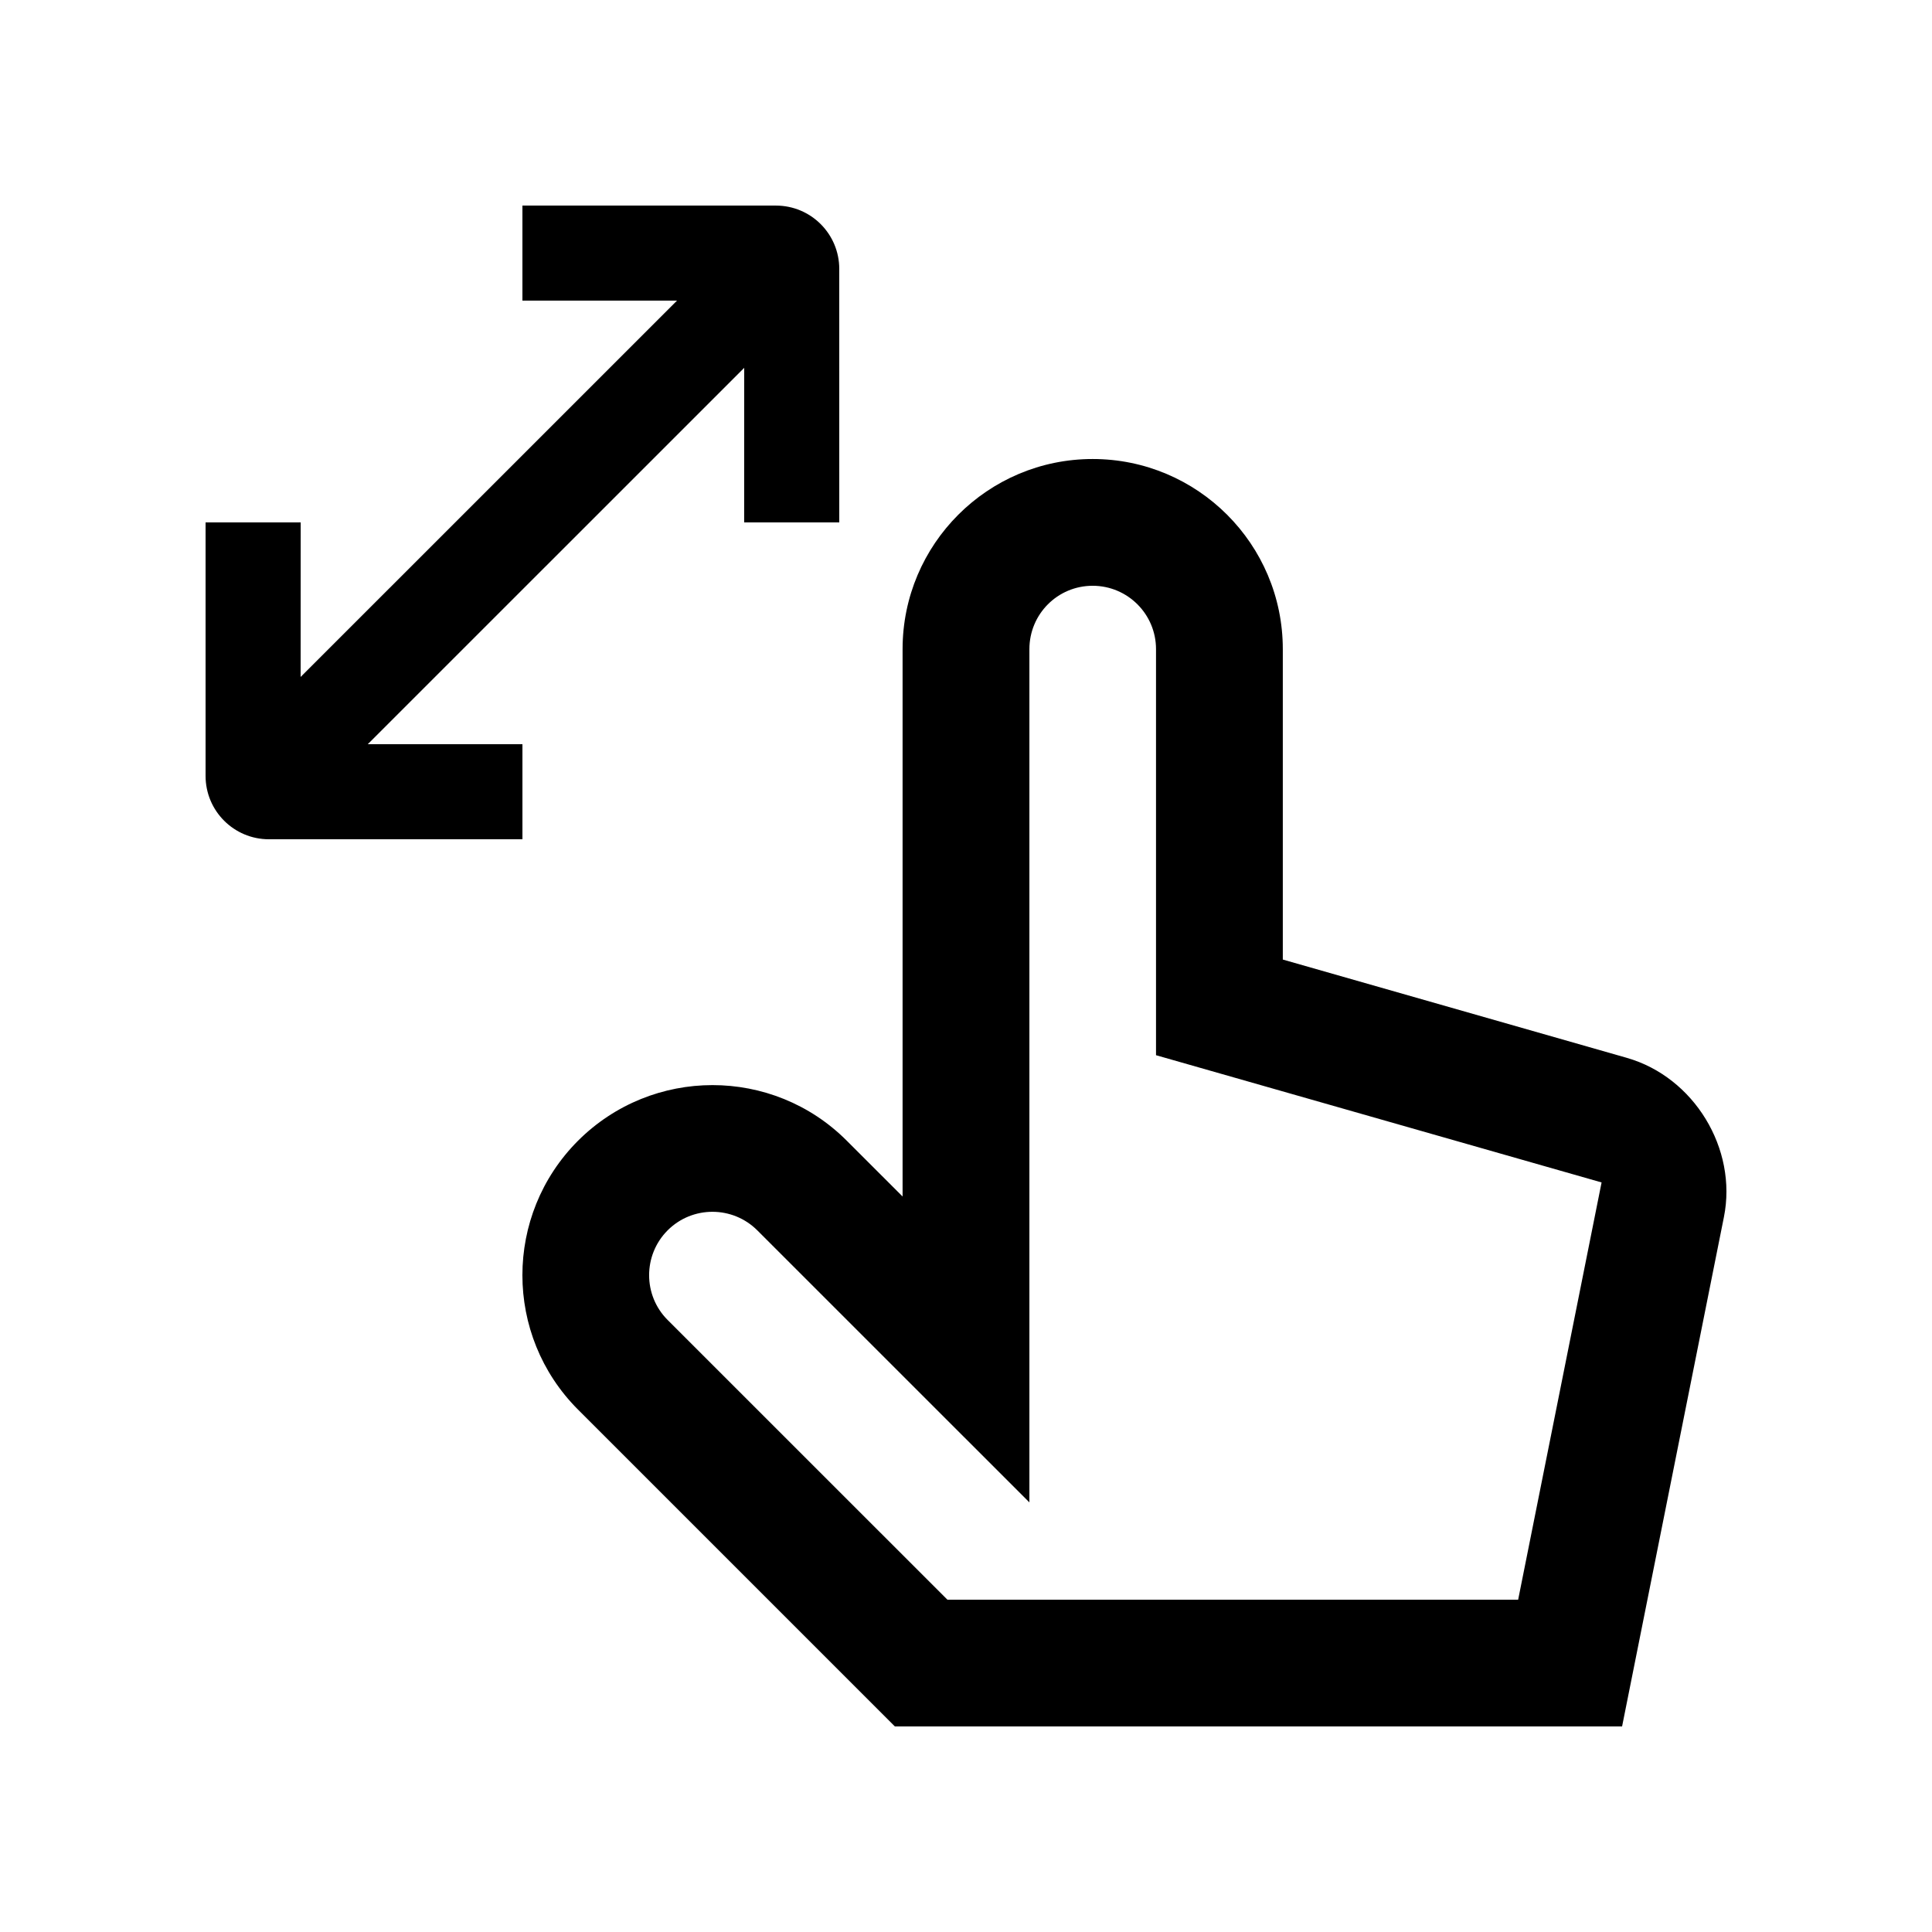
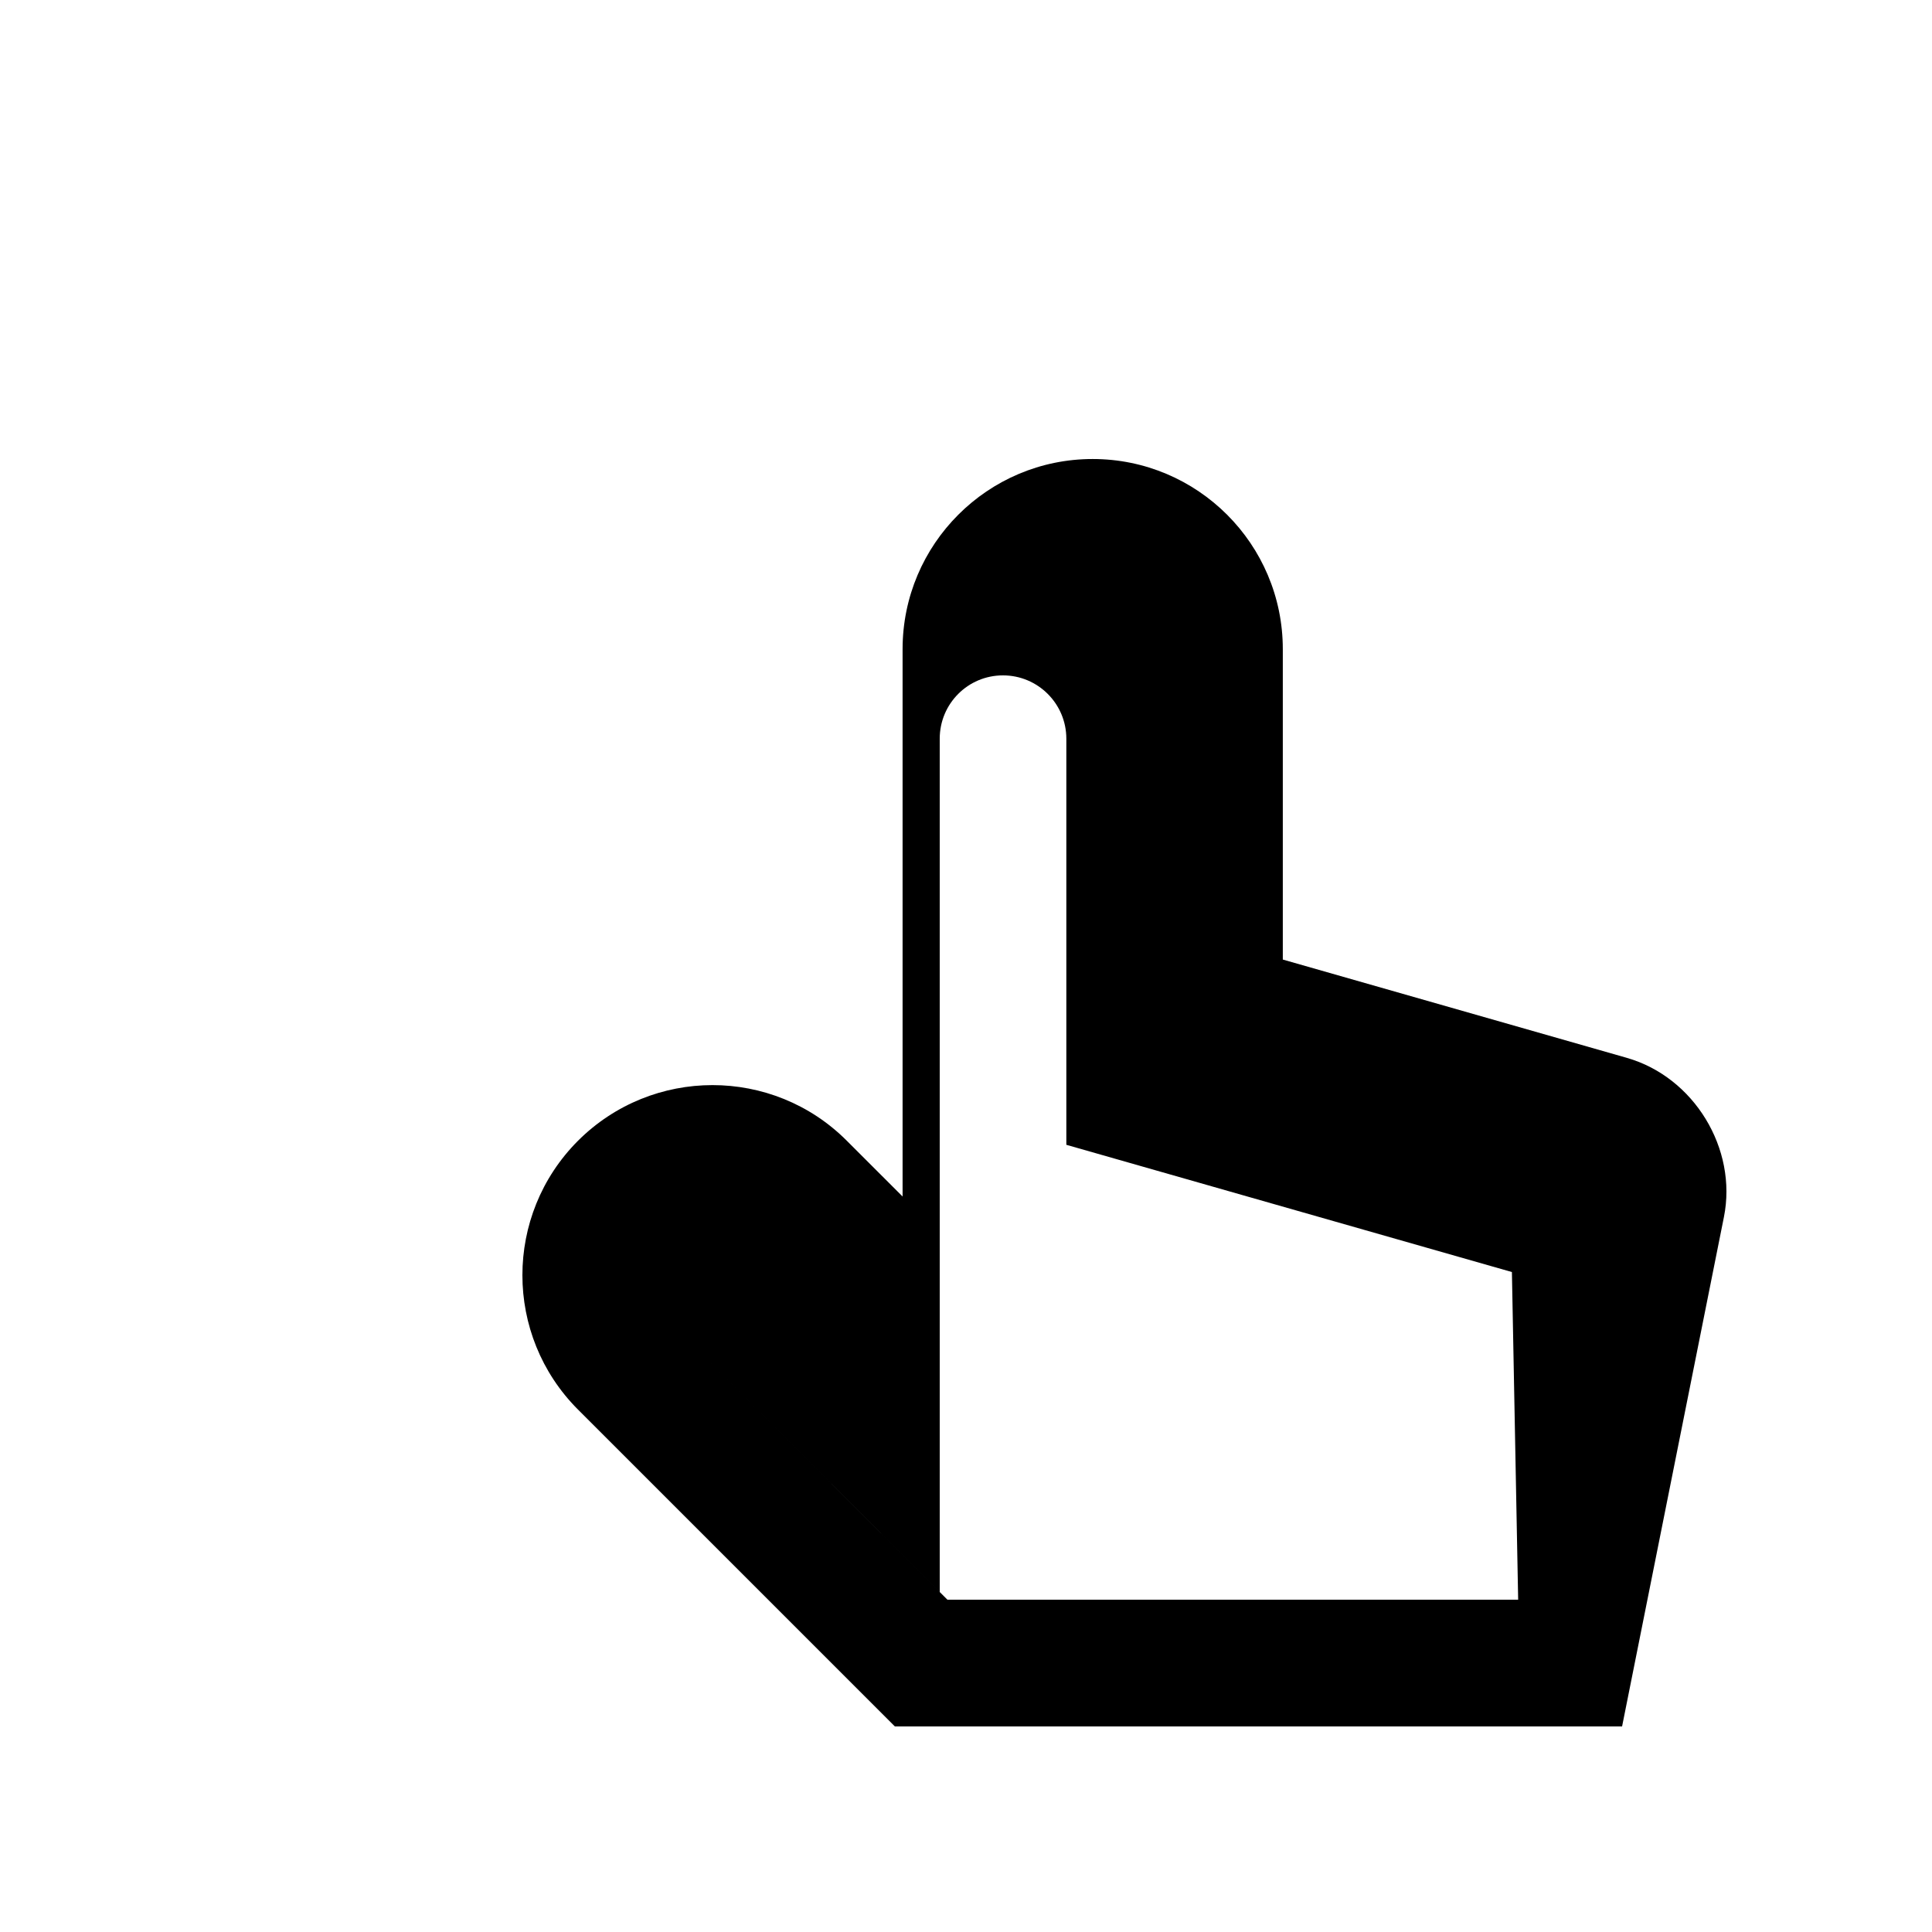
<svg xmlns="http://www.w3.org/2000/svg" fill="#000000" width="800px" height="800px" version="1.1" viewBox="144 144 512 512">
  <g>
-     <path d="m575.16 424.35-91.203-26.059v-82.266c0-27.816-22.582-50.383-50.395-50.383-27.785 0-50.367 22.566-50.367 50.383v145.06l-14.777-14.773c-19.645-19.68-51.559-19.648-71.242 0-19.645 19.68-19.645 51.57 0 71.242l83.973 83.969h192.72l26.988-135c3.629-18.109-7.934-37.078-25.695-42.168zm-28.832 143.58h-151.26l-74.141-74.129c-6.531-6.523-6.543-17.18 0-23.746 6.559-6.566 17.219-6.543 23.766 0l72.109 72.094v-226.12c0-9.285 7.477-16.793 16.762-16.793 9.266 0 16.793 7.512 16.793 16.793v107.61l118.08 33.719z" />
-     <path d="m349.62 198.48h-67.172v25.191h40.965l-99.742 99.727 0.016-40.949h-25.207v67.172c0 9.281 7.512 16.793 16.793 16.793h67.18v-25.191h-40.969l-0.004-0.016 99.746-99.73-0.016 40.965h25.207l-0.004-67.172c0-9.277-7.508-16.789-16.793-16.789z" />
+     <path d="m575.16 424.35-91.203-26.059v-82.266c0-27.816-22.582-50.383-50.395-50.383-27.785 0-50.367 22.566-50.367 50.383v145.06l-14.777-14.773c-19.645-19.68-51.559-19.648-71.242 0-19.645 19.68-19.645 51.57 0 71.242l83.973 83.969h192.72l26.988-135c3.629-18.109-7.934-37.078-25.695-42.168zm-28.832 143.58h-151.26l-74.141-74.129l72.109 72.094v-226.12c0-9.285 7.477-16.793 16.762-16.793 9.266 0 16.793 7.512 16.793 16.793v107.61l118.08 33.719z" />
  </g>
</svg>